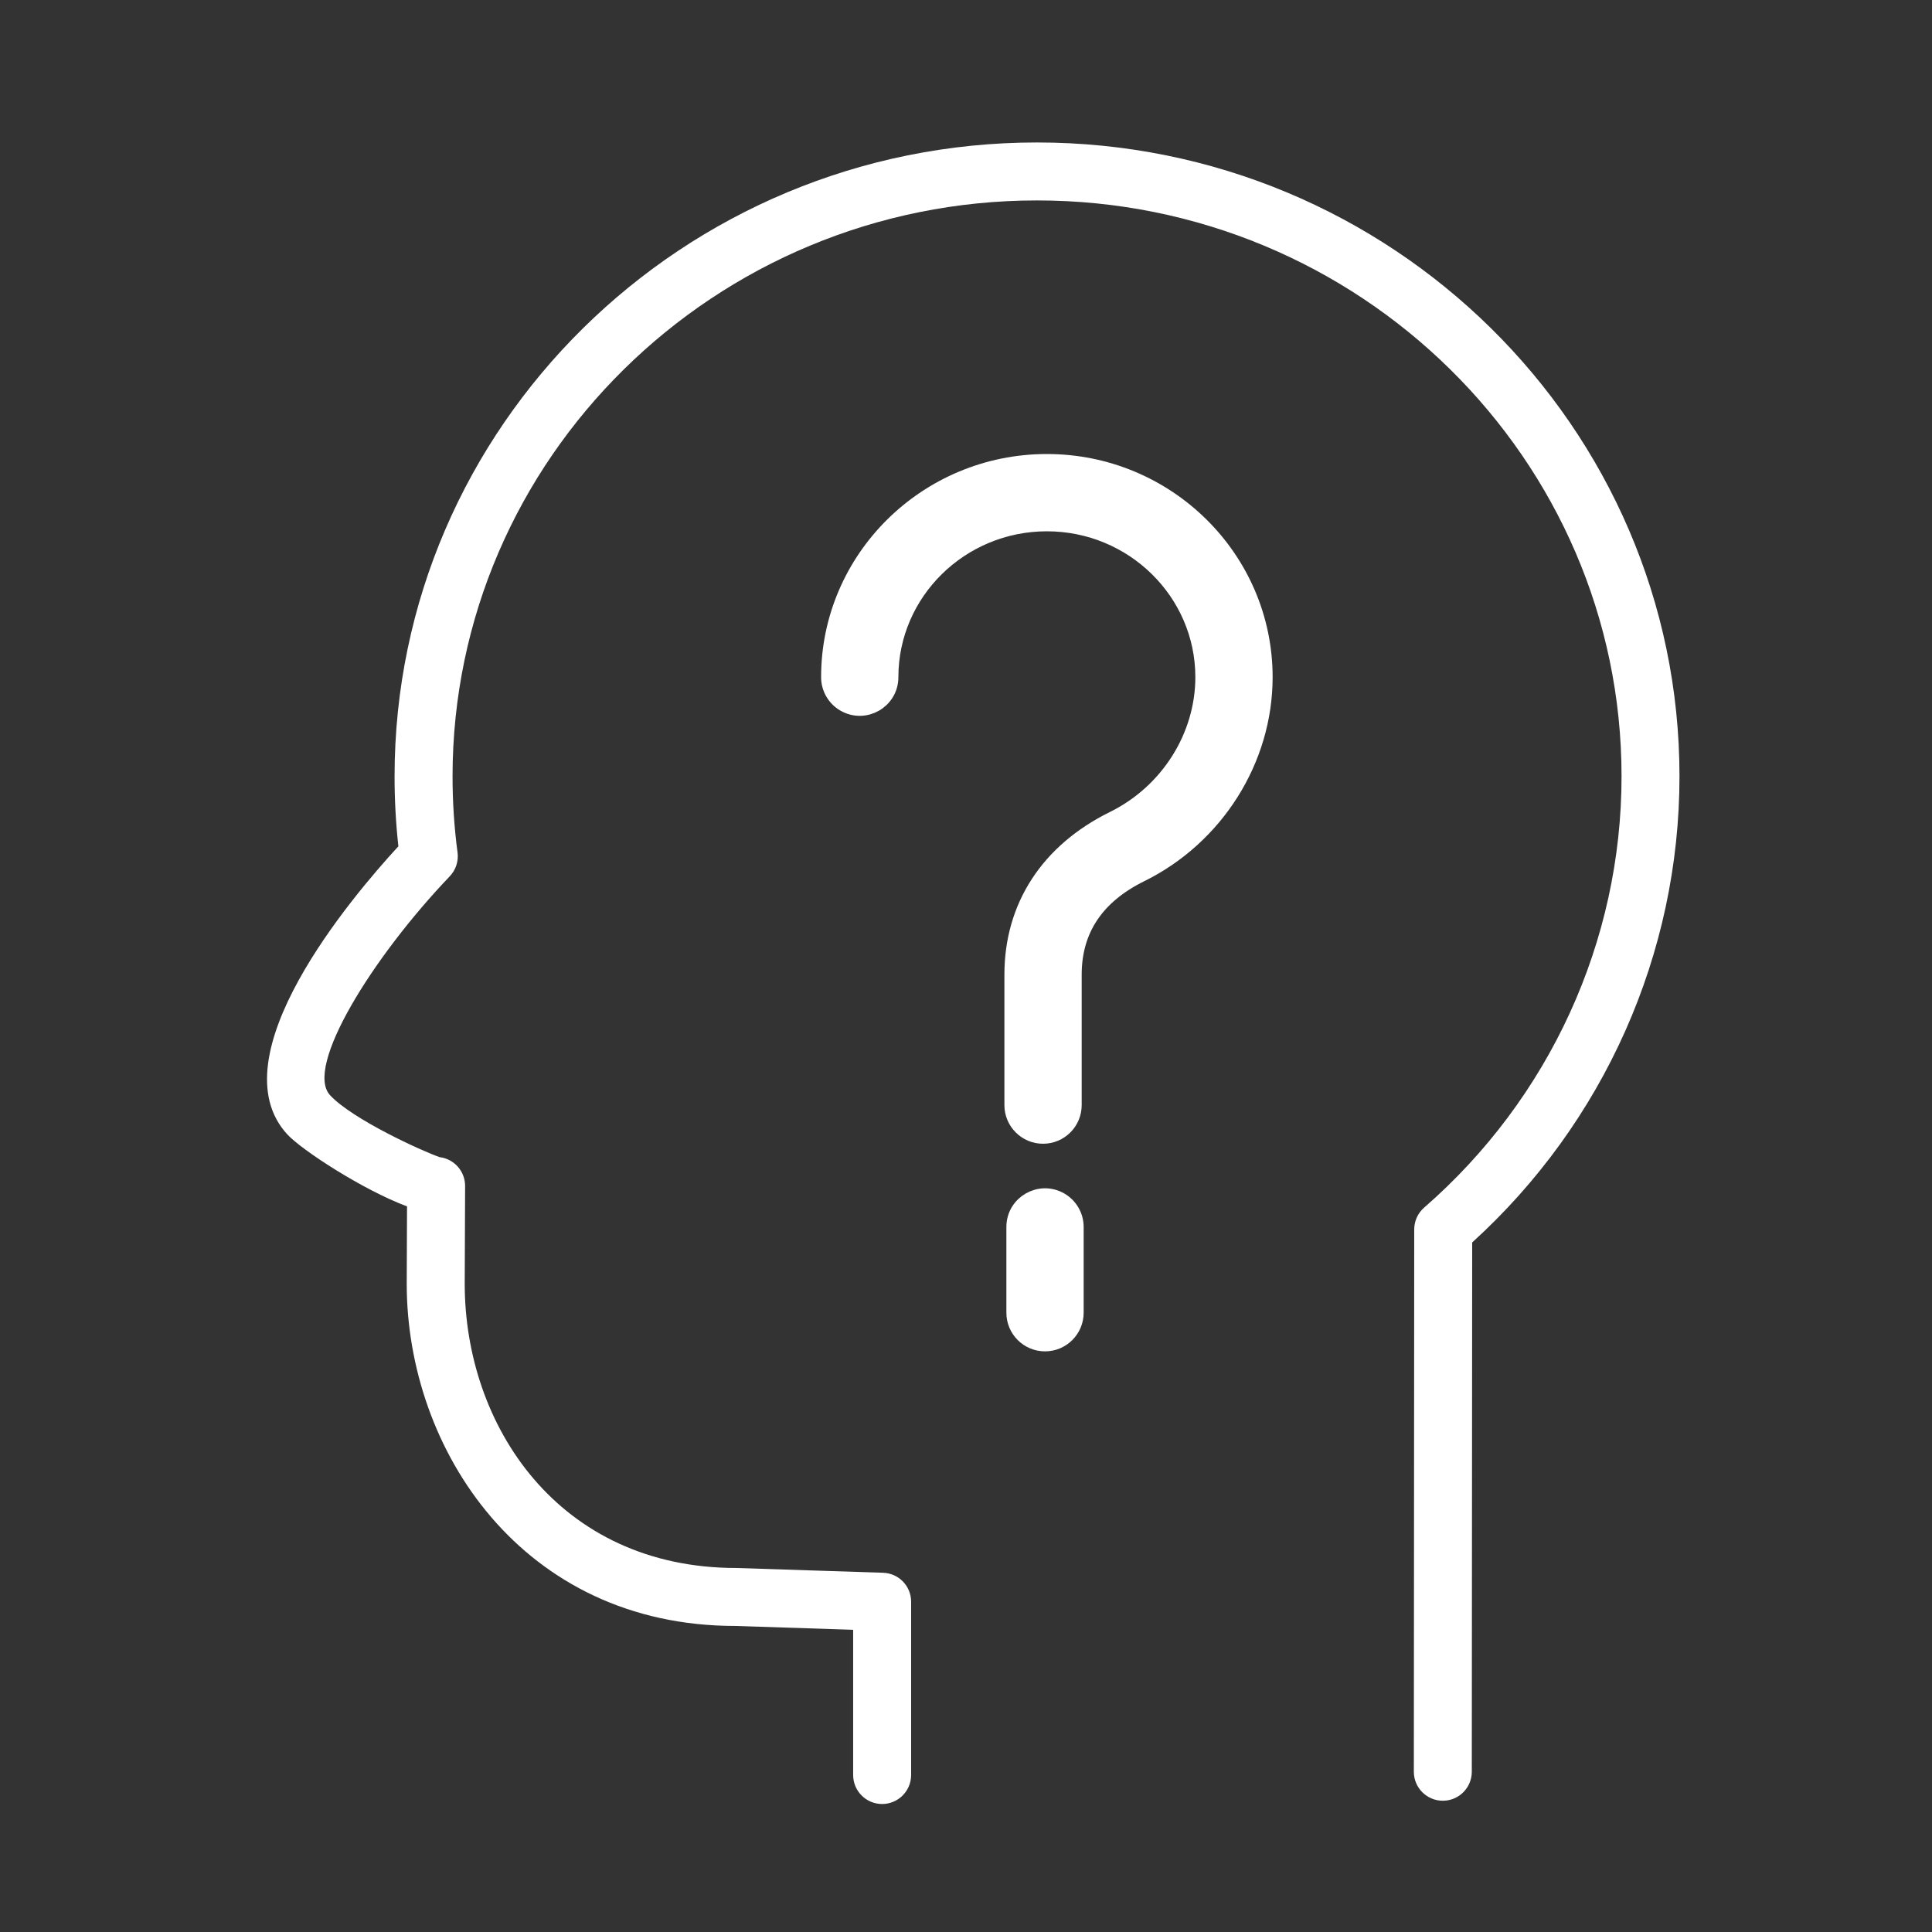
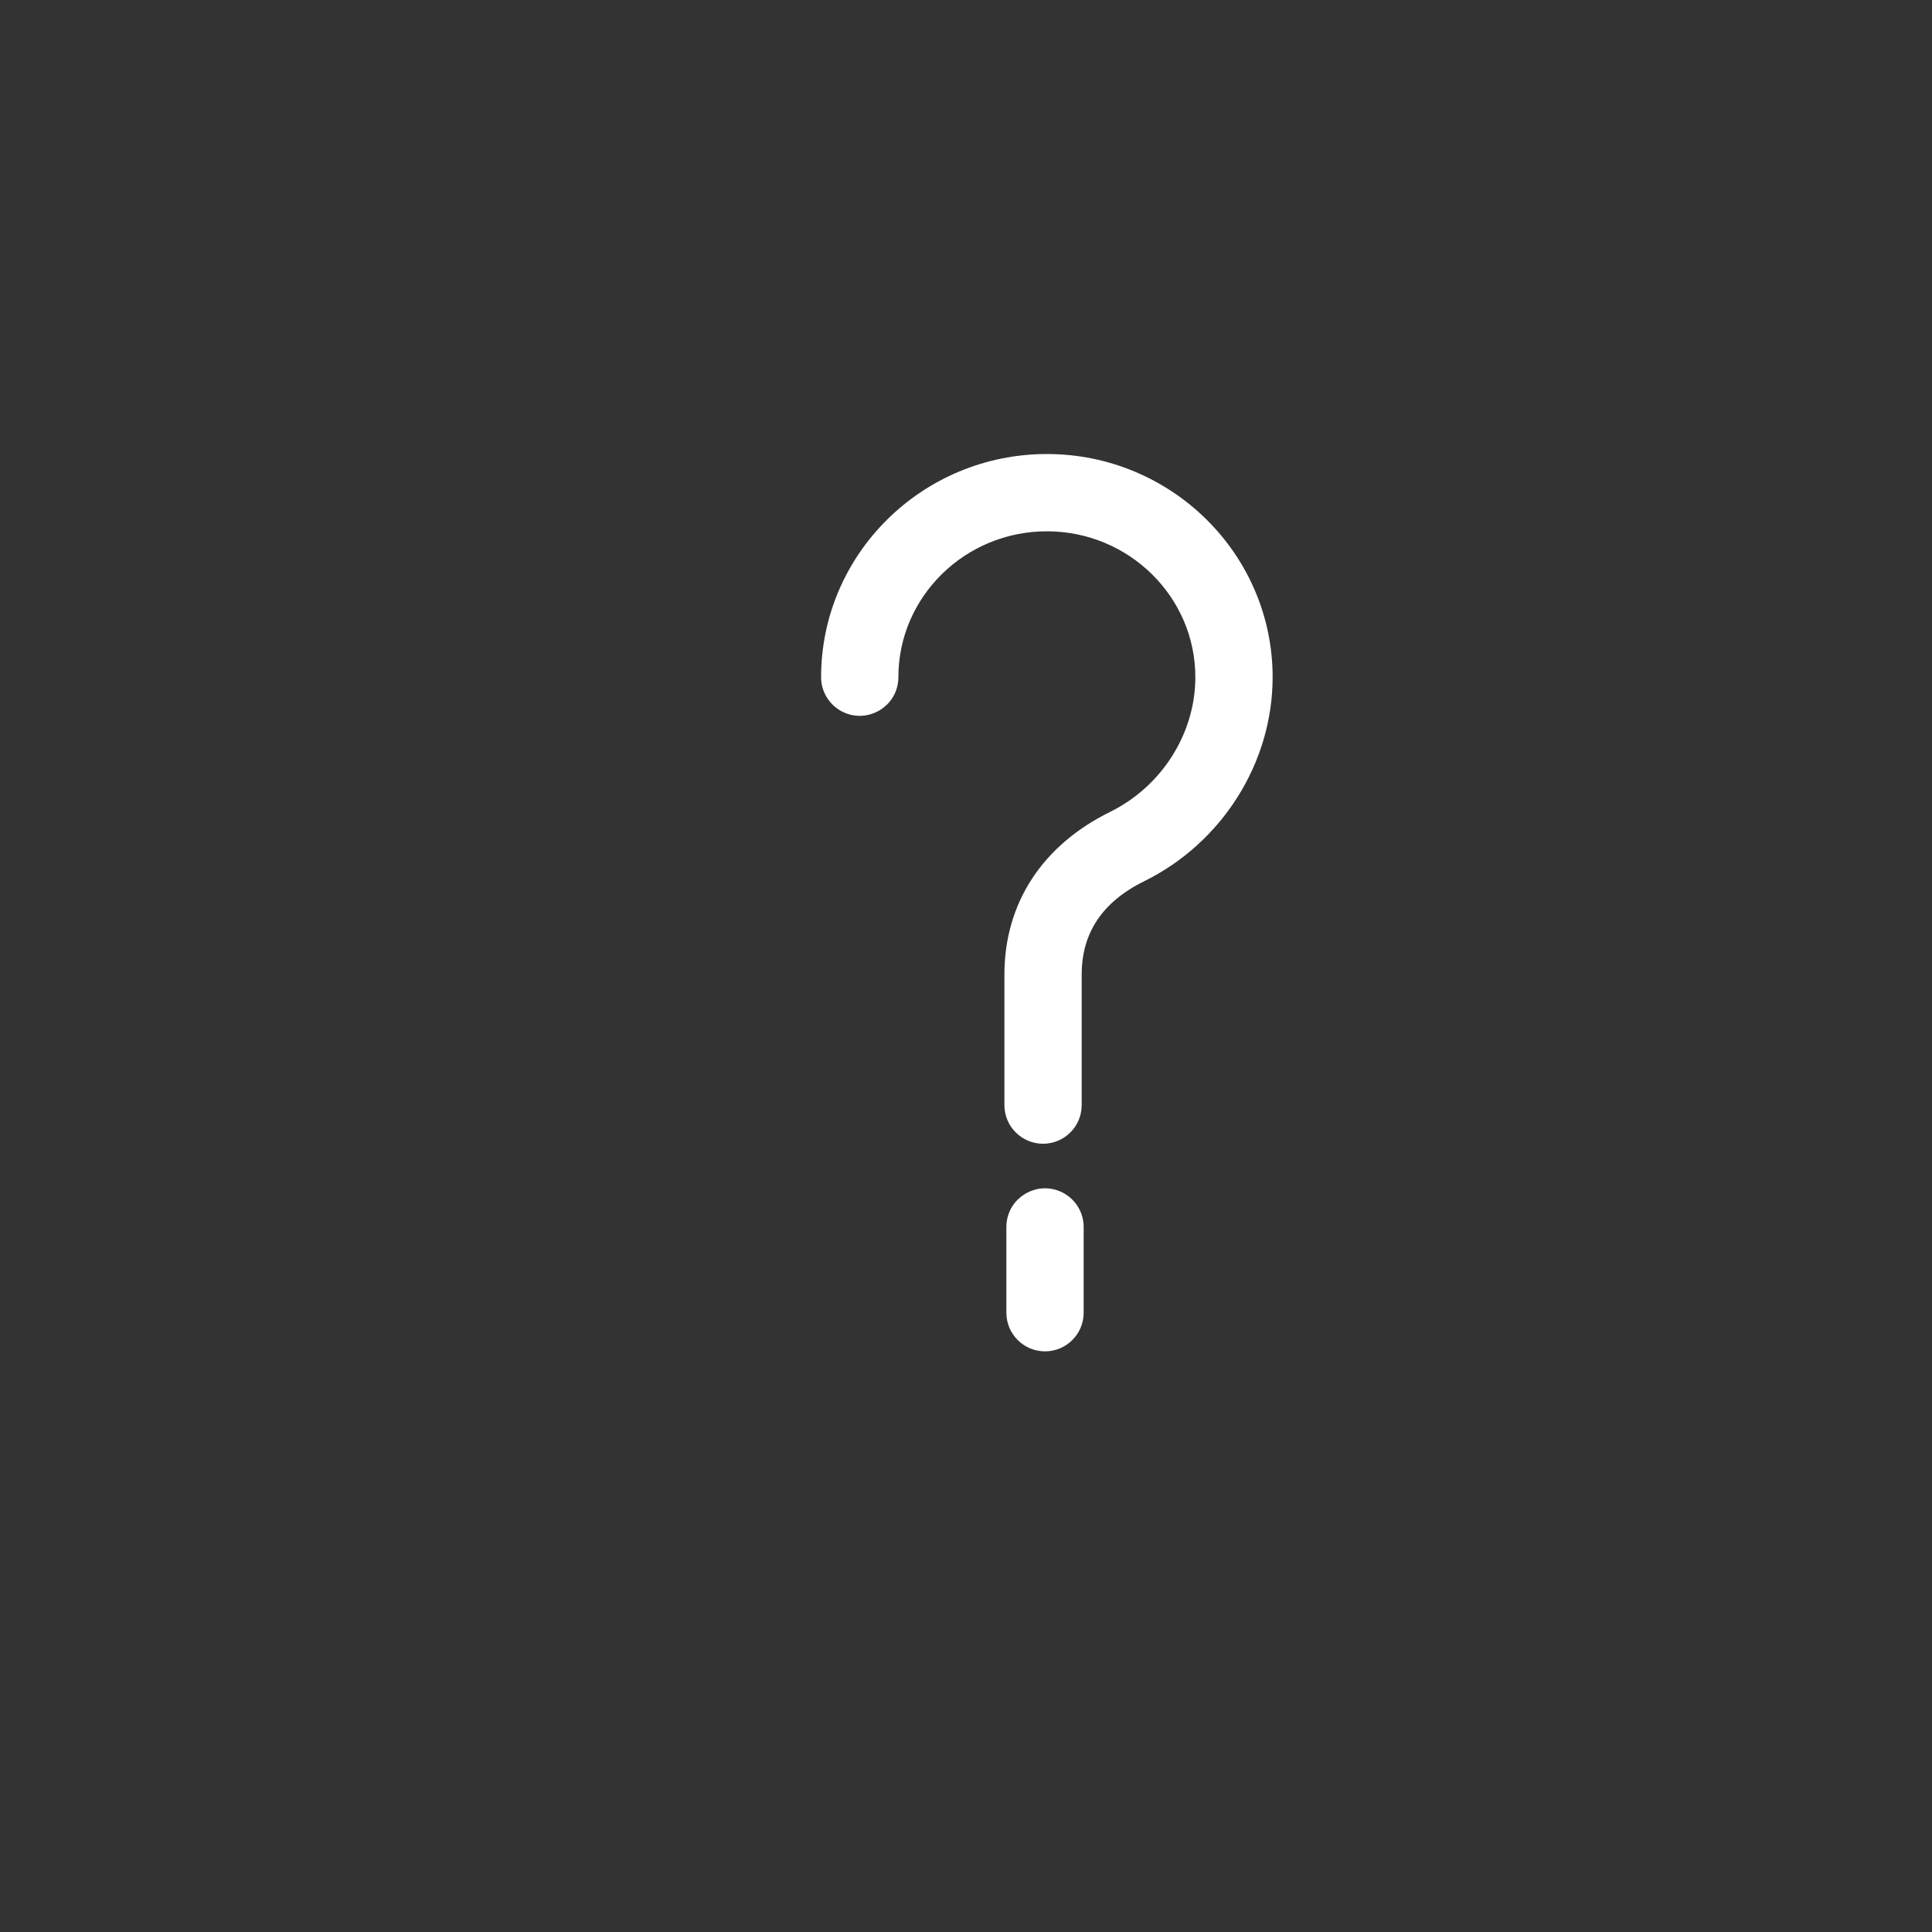
<svg xmlns="http://www.w3.org/2000/svg" viewBox="1950 2450 100 100" width="100" height="100">
  <rect x="1950" y="2450" width="100" height="100" fill="#333333" stroke="none" />
-   <path fill="#ffffff" stroke="none" fill-opacity="1" stroke-width="1" stroke-opacity="1" color="rgb(51, 51, 51)" fill-rule="evenodd" font-size-adjust="none" id="tSvgee052efd9b" title="Path 1" d="M 1995.659 2543.375 C 1994.831 2543.375 1994.159 2542.703 1994.159 2541.875 C 1994.159 2539.369 1994.159 2536.864 1994.159 2534.358 C 1992.129 2534.292 1990.1 2534.225 1988.07 2534.159 C 1977.034 2534.16 1971.052 2525.035 1971.052 2516.45 C 1971.057 2515.114 1971.063 2513.779 1971.068 2512.443 C 1968.763 2511.581 1965.608 2509.517 1964.872 2508.717 C 1961.187 2504.717 1968.183 2496.451 1970.62 2493.805 C 1970.488 2492.603 1970.422 2491.394 1970.423 2490.184 C 1970.423 2472.093 1985.339 2457.374 2003.673 2457.374 C 2022.011 2457.374 2036.93 2472.092 2036.93 2490.184 C 2036.93 2499.354 2033.028 2508.107 2026.2 2514.309 C 2026.193 2523.442 2026.187 2532.574 2026.18 2541.707 C 2026.179 2542.535 2025.508 2543.206 2024.68 2543.206 C 2024.68 2543.206 2024.679 2543.206 2024.679 2543.206 C 2023.851 2543.205 2023.179 2542.533 2023.18 2541.705 C 2023.187 2532.348 2023.193 2522.991 2023.2 2513.634 C 2023.2 2513.2 2023.388 2512.788 2023.715 2512.504 C 2030.207 2506.85 2033.931 2498.714 2033.931 2490.184 C 2033.931 2473.747 2020.358 2460.374 2003.674 2460.374 C 1986.994 2460.374 1973.424 2473.747 1973.424 2490.184 C 1973.424 2491.514 1973.511 2492.838 1973.682 2494.121 C 1973.742 2494.572 1973.595 2495.027 1973.28 2495.356 C 1969.275 2499.549 1965.744 2505.233 1967.082 2506.685 C 1968.228 2507.932 1971.87 2509.591 1972.757 2509.894 C 1973.511 2509.987 1974.077 2510.629 1974.074 2511.389 C 1974.067 2513.078 1974.061 2514.766 1974.054 2516.455 C 1974.054 2523.759 1978.886 2531.159 1988.12 2531.159 C 1990.65 2531.241 1993.179 2531.324 1995.709 2531.406 C 1996.518 2531.432 1997.16 2532.096 1997.16 2532.905 C 1997.16 2535.895 1997.16 2538.884 1997.16 2541.874C 1997.159 2542.703 1996.488 2543.374 1995.659 2543.375Z" />
  <path fill="#ffffff" stroke="#ffffff" fill-opacity="1" stroke-width="1" stroke-opacity="1" color="rgb(51, 51, 51)" fill-rule="evenodd" font-size-adjust="none" id="tSvg3de1e9a9c" title="Path 2" d="M 2003.988 2508.7 C 2003.16 2508.7 2002.488 2508.028 2002.488 2507.2 C 2002.488 2504.949 2002.488 2502.698 2002.488 2500.447 C 2002.488 2496.955 2004.33 2494.124 2007.674 2492.475 C 2010.528 2491.068 2012.371 2488.154 2012.371 2485.05 C 2012.371 2480.612 2008.699 2477 2004.186 2477 C 1999.672 2477 1996 2480.611 1996 2485.05 C 1996 2486.205 1994.75 2486.926 1993.75 2486.349 C 1993.286 2486.081 1993 2485.586 1993 2485.05 C 1993 2478.957 1998.018 2474 2004.186 2474 C 2010.353 2474 2015.371 2478.957 2015.371 2485.05 C 2015.371 2489.287 2012.87 2493.258 2009 2495.165 C 2006.67 2496.314 2005.488 2498.091 2005.488 2500.446 C 2005.488 2502.697 2005.488 2504.948 2005.488 2507.199C 2005.489 2508.028 2004.817 2508.7 2003.988 2508.7Z M 2004.09 2519.446 C 2003.262 2519.446 2002.59 2518.774 2002.59 2517.946 C 2002.59 2516.467 2002.59 2514.987 2002.59 2513.508 C 2002.59 2512.353 2003.84 2511.632 2004.84 2512.209 C 2005.304 2512.477 2005.59 2512.972 2005.59 2513.508 C 2005.59 2514.987 2005.59 2516.467 2005.59 2517.946C 2005.59 2518.774 2004.918 2519.446 2004.09 2519.446Z" />
  <defs> </defs>
</svg>